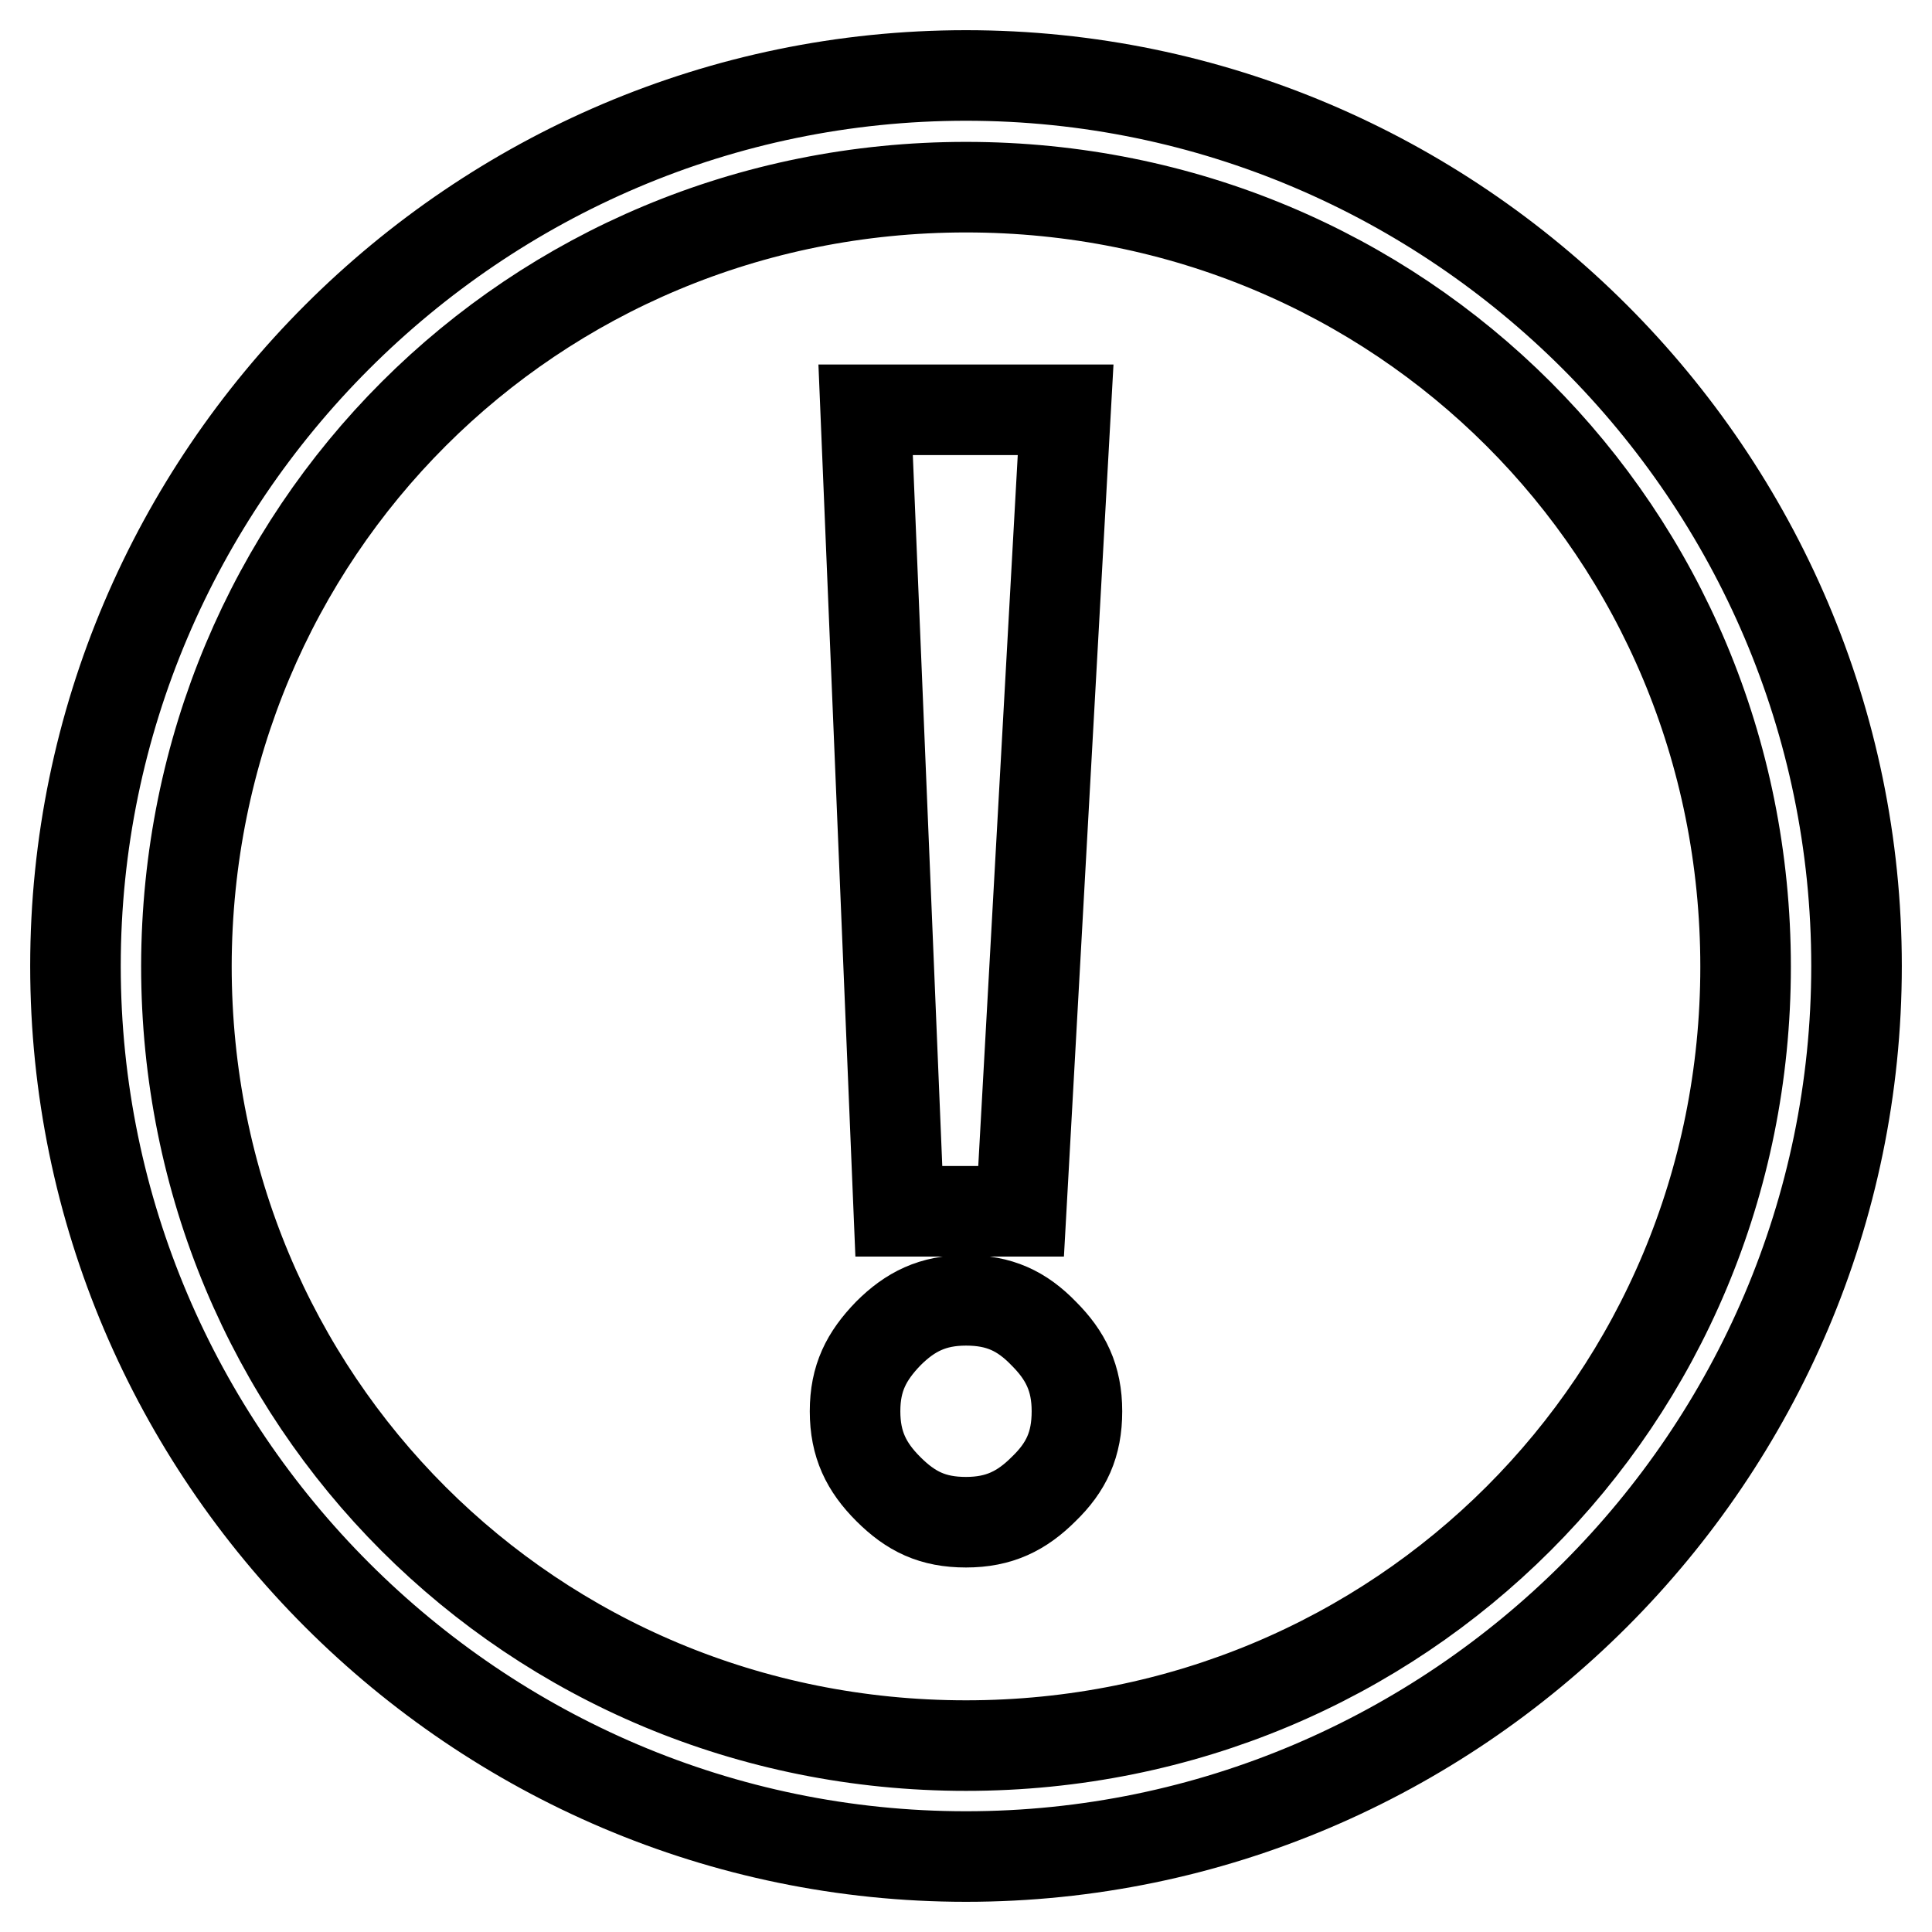
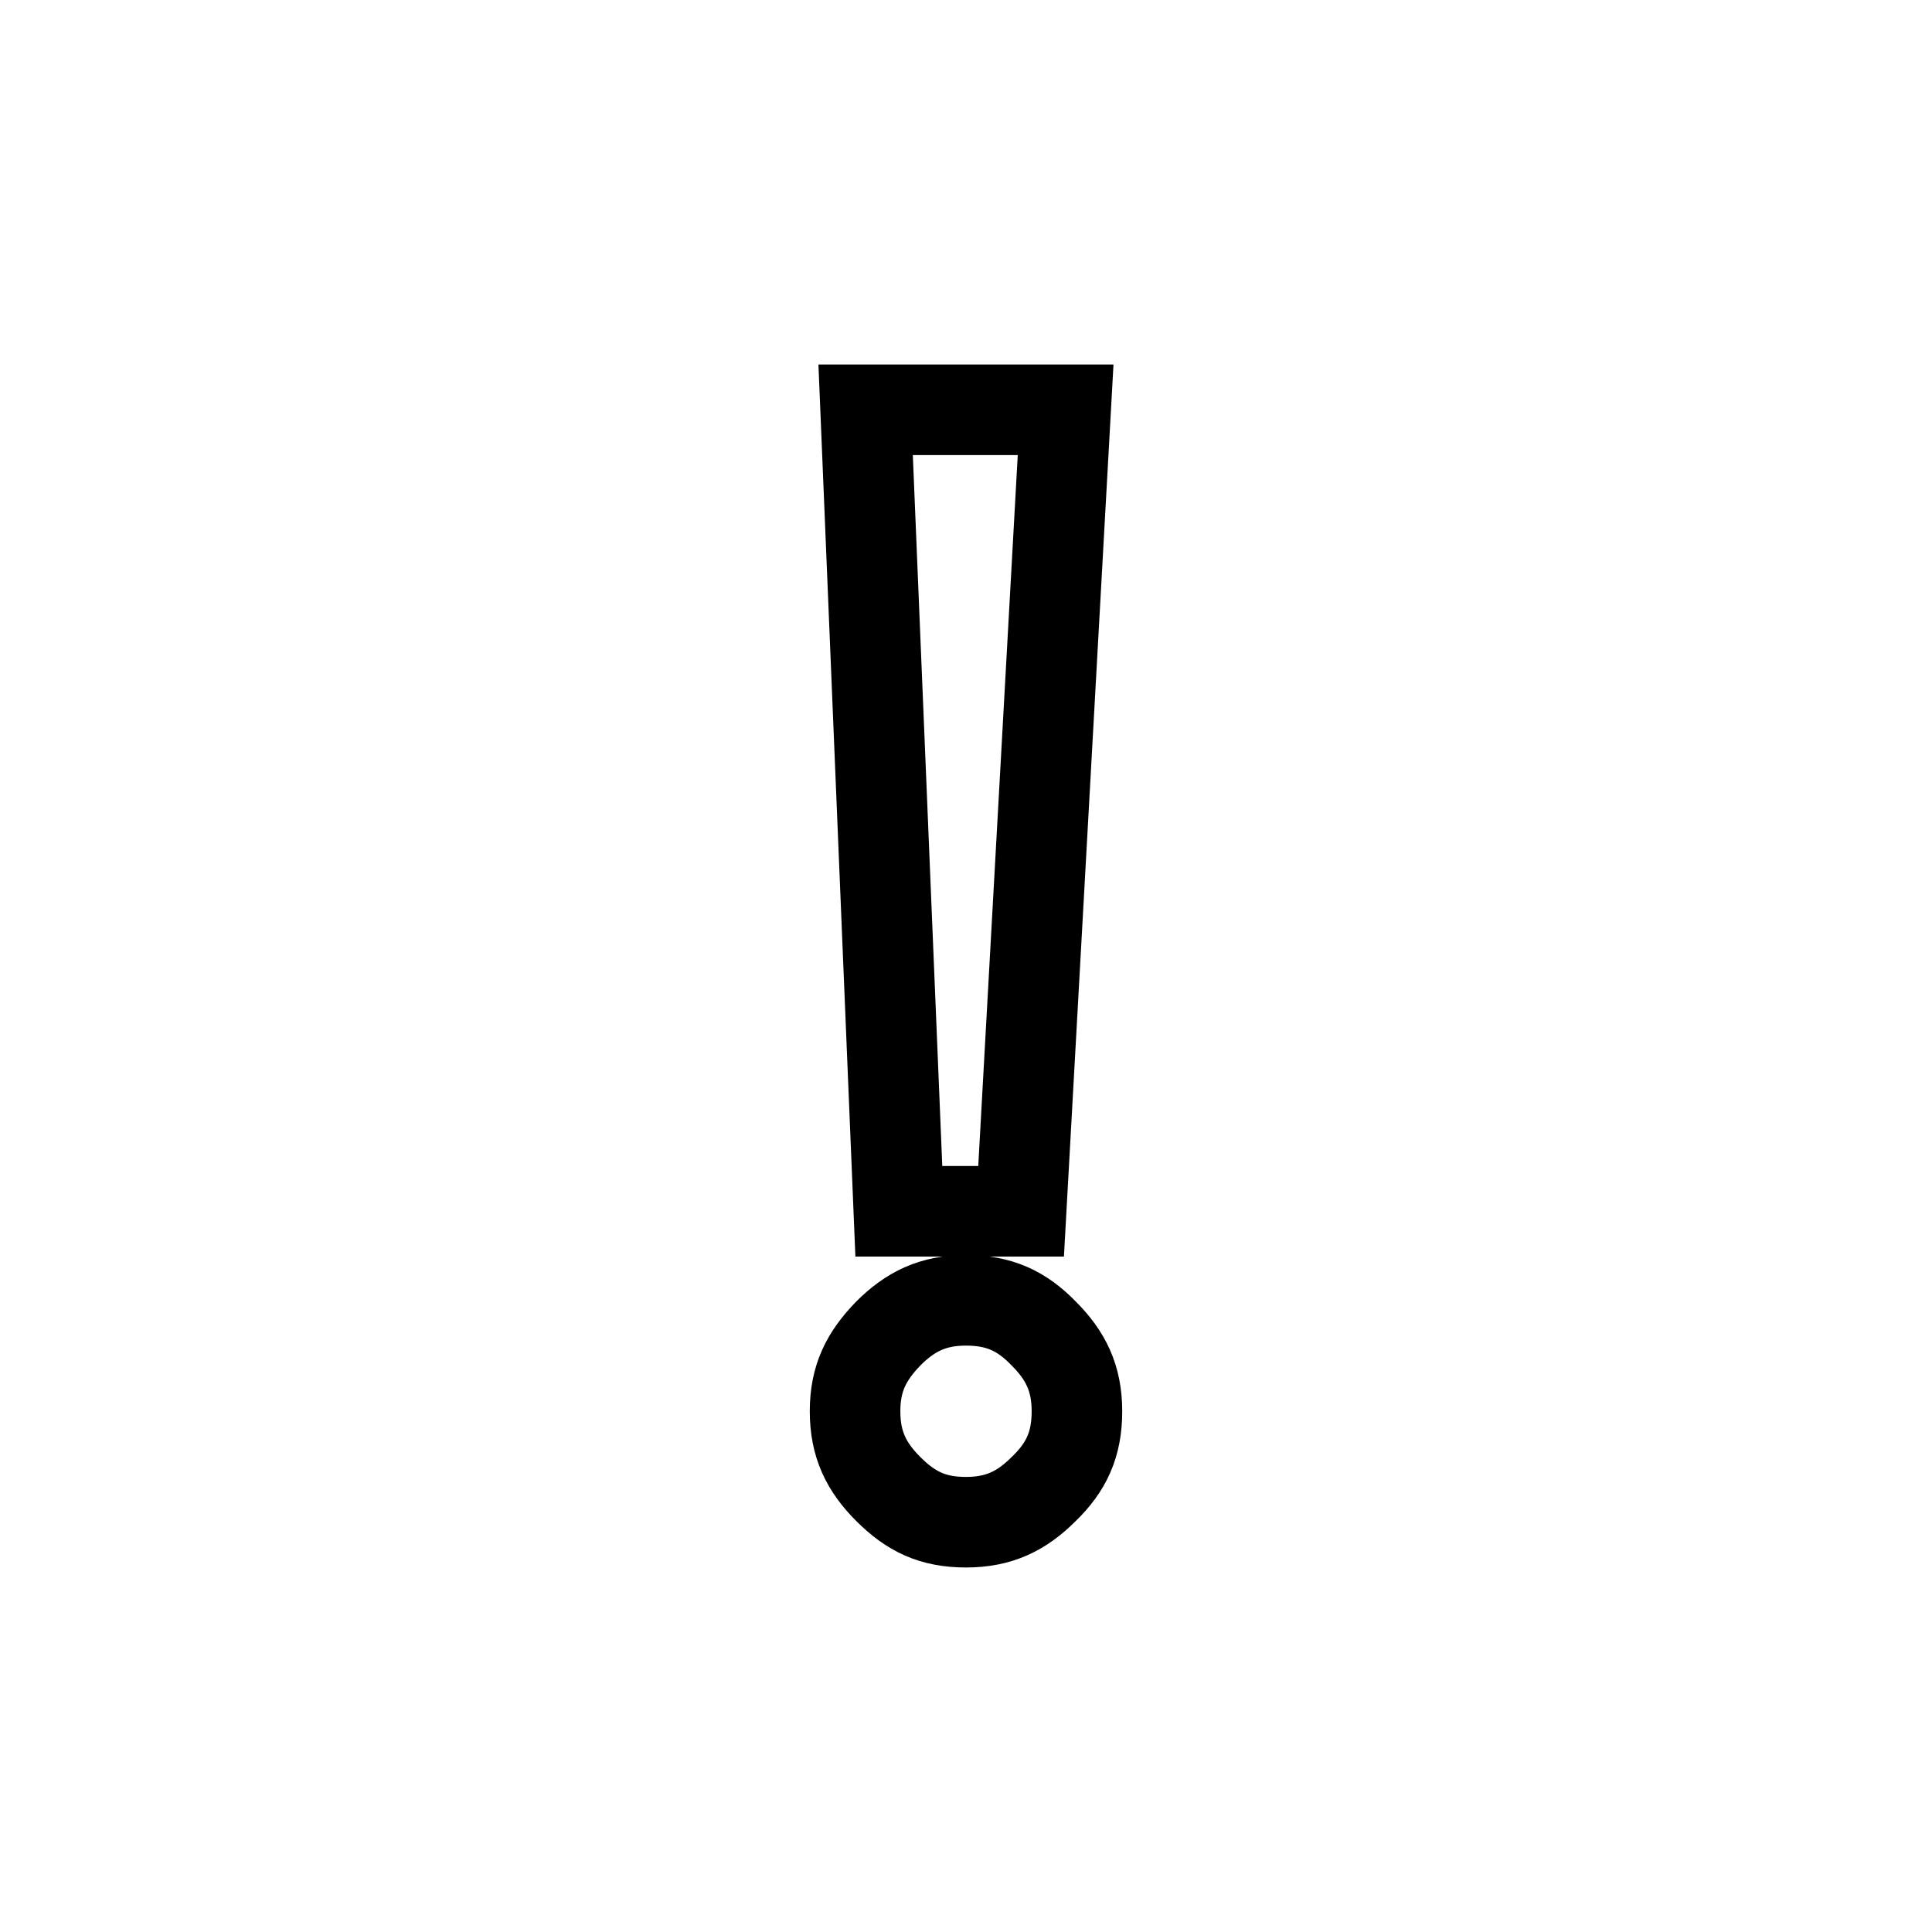
<svg xmlns="http://www.w3.org/2000/svg" version="1.1" x="0px" y="0px" viewBox="0 0 256 256" enable-background="new 0 0 256 256" xml:space="preserve">
  <g>
-     <path stroke-width="12" fill-opacity="0" stroke="#000000" d="M128,10C63.1,10,10,63.1,10,128c0,64.9,53.1,118,118,118c64.9,0,118-53.1,118-118C246,63.1,192.9,10,128,10  M128,231.3c-57.5,0-103.3-45.7-103.3-103.3C24.8,70.5,70.5,24.8,128,24.8c57.5,0,103.3,45.7,103.3,103.3 C231.3,185.5,185.5,231.3,128,231.3" />
    <path stroke-width="12" fill-opacity="0" stroke="#000000" d="M128,172.3c-4.4,0-7.4,1.5-10.3,4.4c-2.9,3-4.4,5.9-4.4,10.3c0,4.4,1.5,7.4,4.4,10.3c3,3,5.9,4.4,10.3,4.4 c4.4,0,7.4-1.5,10.3-4.4c3-2.9,4.4-5.9,4.4-10.3c0-4.4-1.5-7.4-4.4-10.3C135.4,173.7,132.4,172.3,128,172.3z M114.7,54.3l4.4,106.2 h16.2l5.9-106.2H114.7z" />
  </g>
</svg>